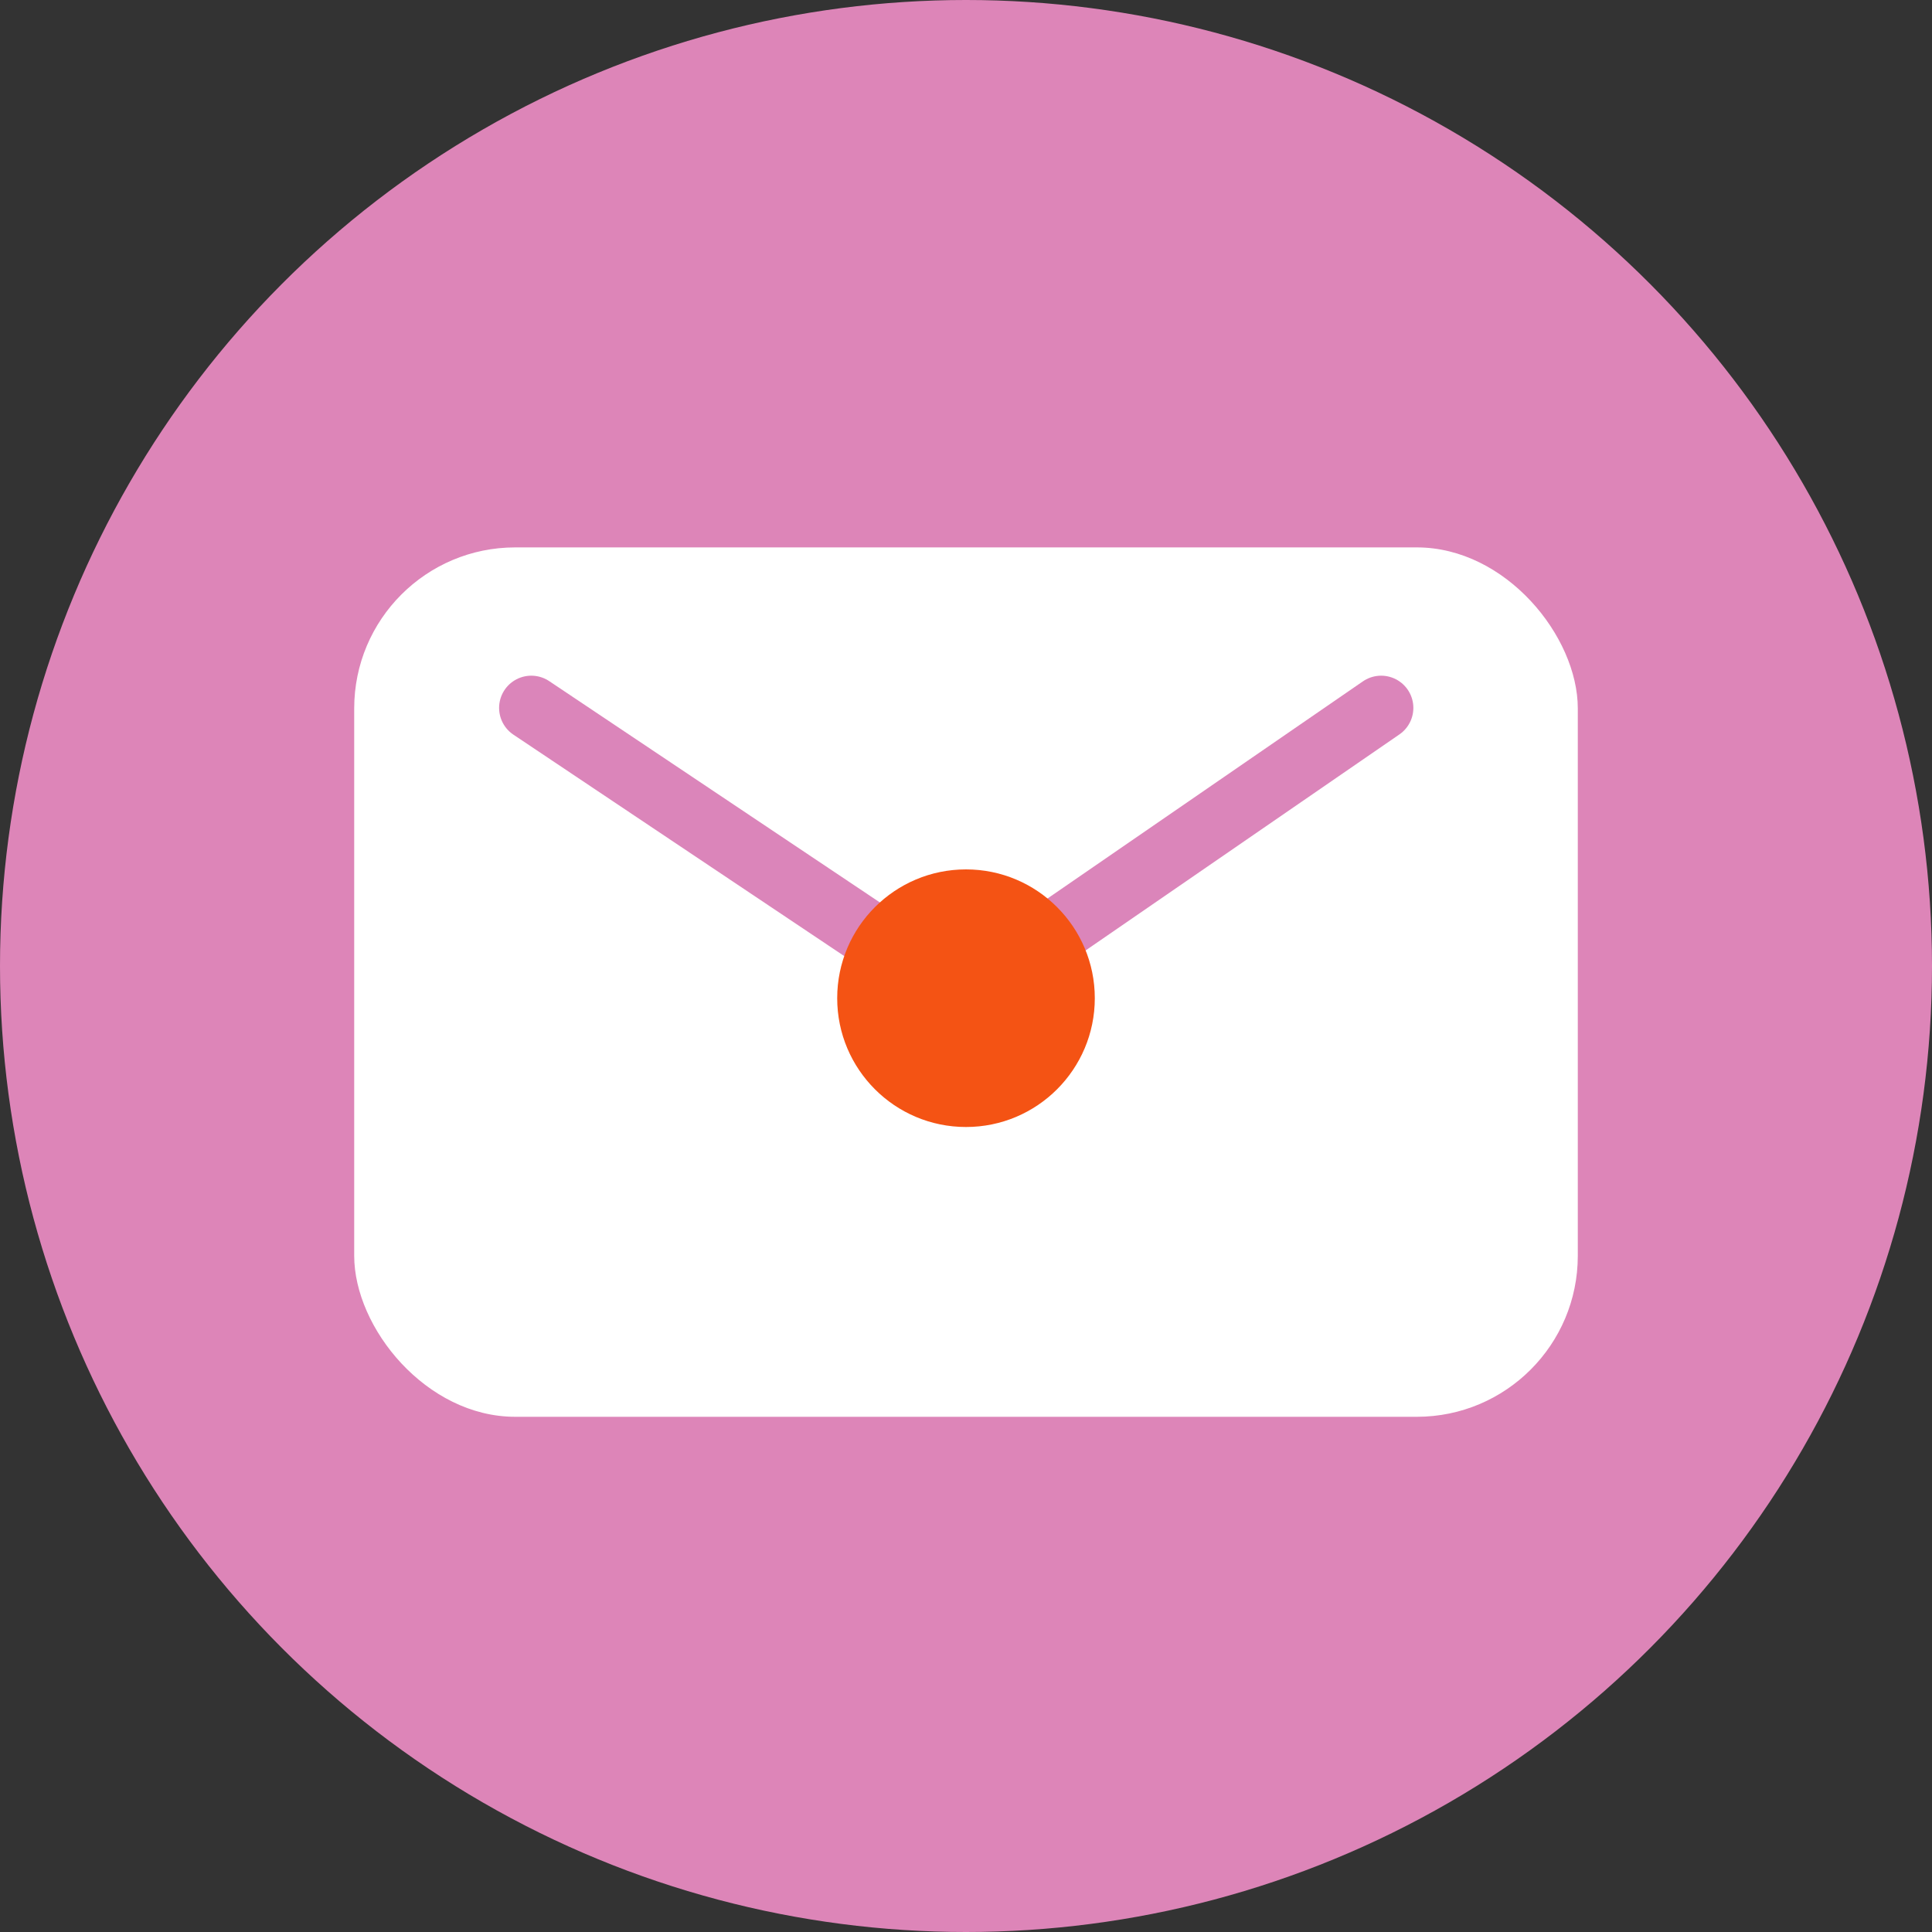
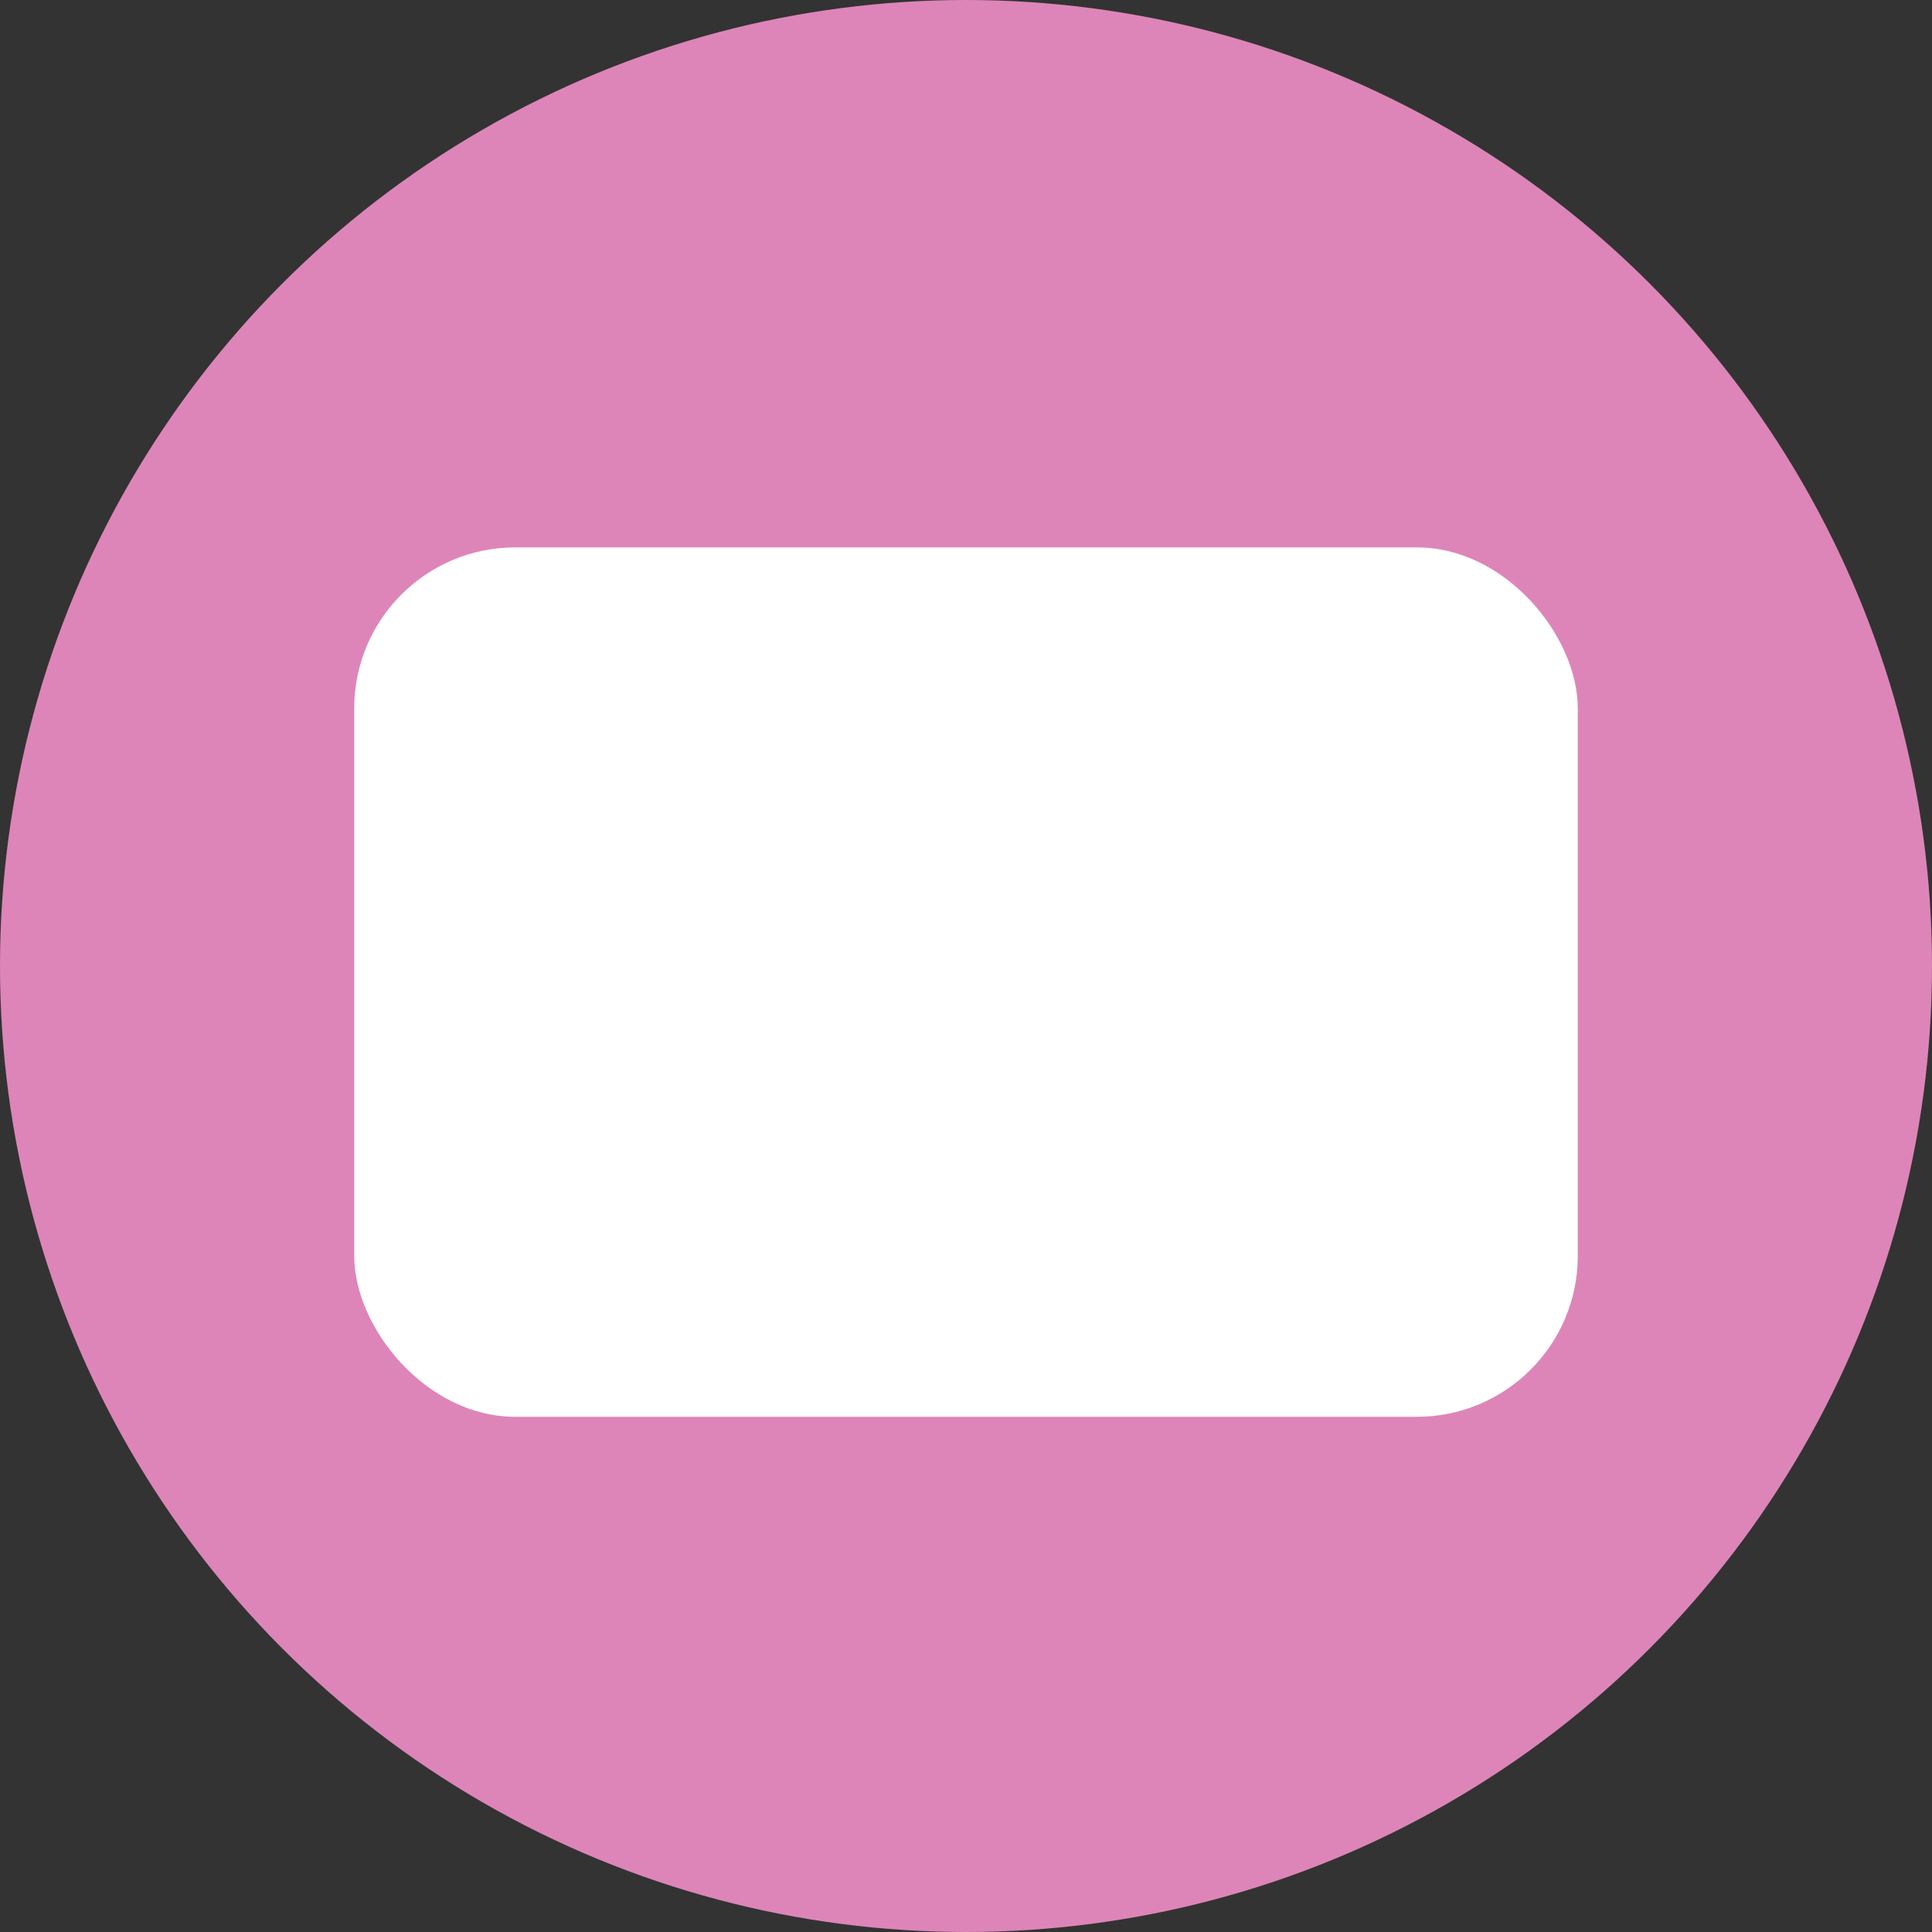
<svg xmlns="http://www.w3.org/2000/svg" width="60" height="60" viewBox="0 0 60 60">
  <rect x="0" y="0" width="60" height="60" fill="#333333" stroke="none" />
  <g id="グループ_209" data-name="グループ 209" transform="translate(-930 -5630)">
    <circle id="楕円形_22" data-name="楕円形 22" cx="30" cy="30" r="30" transform="translate(930 5630)" fill="#dd85b8" />
    <rect id="長方形_2127" data-name="長方形 2127" width="38" height="27" rx="5" transform="translate(941 5647)" fill="#fff" />
-     <path id="パス_1361" data-name="パス 1361" d="M-12186.958,5651.984l13.383,8.957,13.01-8.957" transform="translate(13133.458)" fill="none" stroke="#db85ba" stroke-linecap="round" stroke-linejoin="round" stroke-width="2" />
-     <circle id="楕円形_40" data-name="楕円形 40" cx="4" cy="4" r="4" transform="translate(956 5657)" fill="#f45314" />
  </g>
</svg>